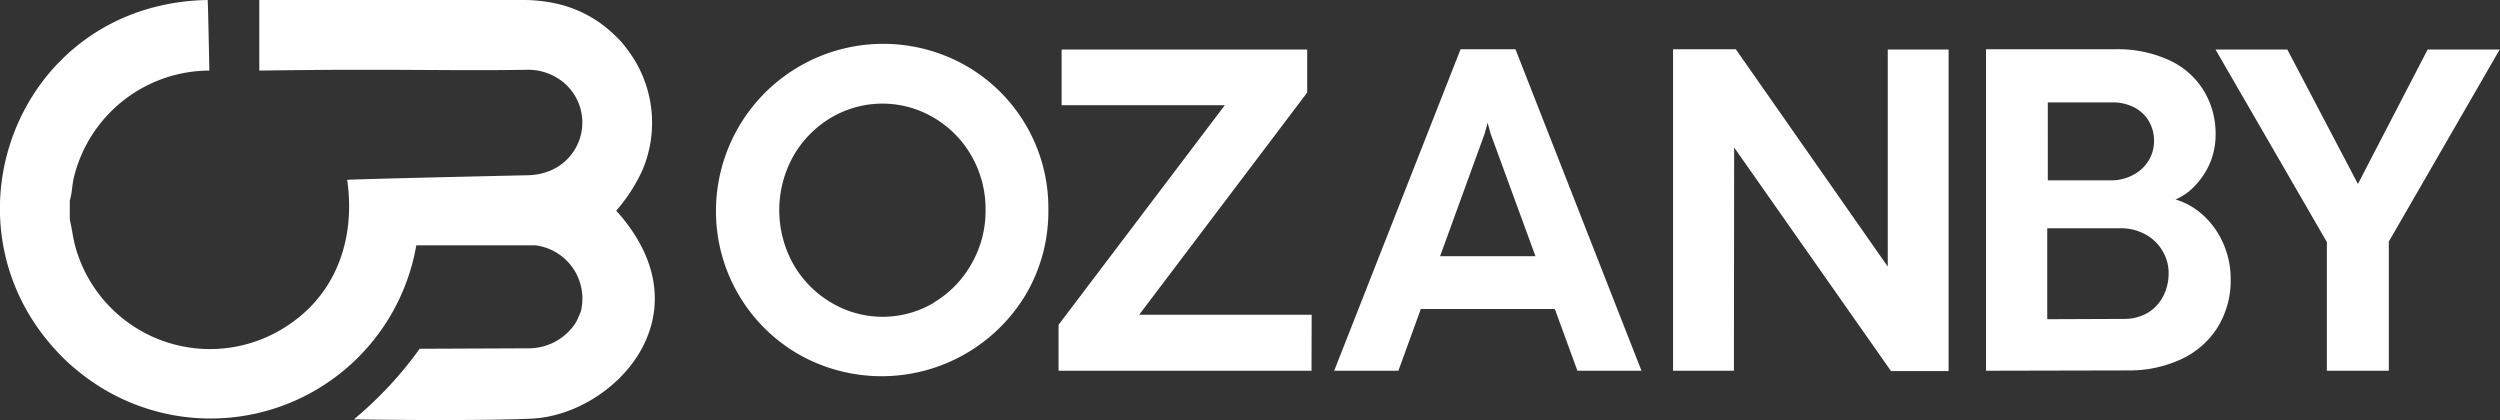
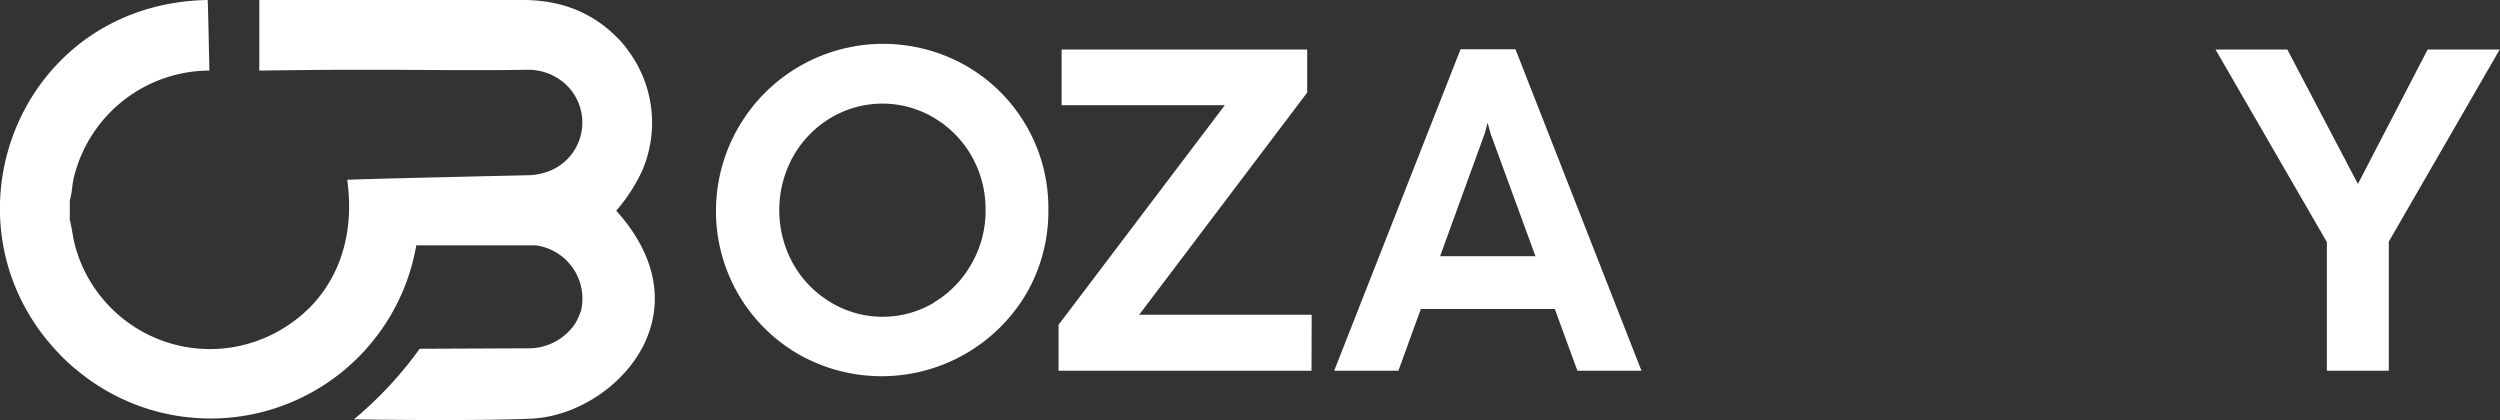
<svg xmlns="http://www.w3.org/2000/svg" viewBox="0 0 318.83 53.57">
  <rect x="0" y="0" width="318.83" height="53.57" fill="#333333" stroke="none" />
  <defs>
    <style>.cls-1{fill:#fff;}</style>
  </defs>
  <g id="Layer_2" data-name="Layer 2">
    <g id="Layer_1-2" data-name="Layer 1">
      <path class="cls-1" d="M101.79,45.15a21.06,21.06,0,0,1-10.48-18.4A21.33,21.33,0,0,1,123.22,8.4,20.9,20.9,0,0,1,133.7,26.75a20.94,20.94,0,0,1-2.81,10.7,21.44,21.44,0,0,1-29.1,7.7Zm17.29-6.56a13.31,13.31,0,0,0,4.81-4.93,13.49,13.49,0,0,0,1.8-6.88,13.6,13.6,0,0,0-1.8-6.91A13.28,13.28,0,0,0,119.07,15,12.85,12.85,0,0,0,106,15a13.41,13.41,0,0,0-4.83,4.92,14.12,14.12,0,0,0,0,13.76A13.36,13.36,0,0,0,106,38.59a12.81,12.81,0,0,0,13.13,0Z" />
      <path class="cls-1" d="M167.26,47.28H135V41.42l21.2-28H135.39V6.32h31.32V11.8L145.28,40.14h22Z" />
      <path class="cls-1" d="M209.34,47.28h-8.17l-2.88-7.87H181.2l-2.86,7.87h-8.19l16.12-41h7Zm-20-30.23-5.68,15.62h12.16l-5.72-15.62-.38-1.4Z" />
-       <path class="cls-1" d="M221.13,47.28h-7.76v-41h8L240.75,34V6.32h7.76v41h-7.35l-20-28.51Z" />
-       <path class="cls-1" d="M253.28,47.28v-41h16.5a15.74,15.74,0,0,1,6.74,1.34A10.12,10.12,0,0,1,281,11.48a10.58,10.58,0,0,1,1.56,5.77,9.31,9.31,0,0,1-.67,3.43A9.67,9.67,0,0,1,280,23.61a7.27,7.27,0,0,1-2.55,1.83,9,9,0,0,1,3.59,2.07,10.59,10.59,0,0,1,2.52,3.59,11,11,0,0,1,.92,4.43,11.34,11.34,0,0,1-1.74,6.34,10.89,10.89,0,0,1-4.7,4,15.64,15.64,0,0,1-6.59,1.37ZM269.2,23a5.82,5.82,0,0,0,2.8-.67,5,5,0,0,0,2-1.82,4.8,4.8,0,0,0,.71-2.55,4.92,4.92,0,0,0-.65-2.49,4.63,4.63,0,0,0-1.87-1.77,5.94,5.94,0,0,0-2.78-.64h-8.25V23Zm1.69,17.67a5.85,5.85,0,0,0,2.95-.74,5.3,5.3,0,0,0,2-2.08,6.35,6.35,0,0,0,.73-3,5.45,5.45,0,0,0-.78-2.85,5.55,5.55,0,0,0-2.17-2.1,6.42,6.42,0,0,0-3.23-.79h-9.3v11.6Z" />
      <path class="cls-1" d="M304.65,47.28h-7.9V30.87L282.55,6.32h9.16l9,17.14,8.89-17.14h9.19L304.65,30.81Z" />
      <path class="cls-1" d="M78.59,26.87a21.53,21.53,0,0,0,3.33-5.15A15.43,15.43,0,0,0,80,6.3a11.79,11.79,0,0,0-1.62-1.83A15.49,15.49,0,0,0,70.53.37,19.56,19.56,0,0,0,66.64,0H33.07V9c.13,0,8.19-.11,12-.1H47.9c6.42,0,12.86.11,19.28,0a7.08,7.08,0,0,1,3.82,1A6.65,6.65,0,0,1,69.51,22a7.93,7.93,0,0,1-2.23.35c-4.2.09-23.05.52-23,.59,1.13,7.93-1.66,15.32-8.8,19.31A17.82,17.82,0,0,1,9.61,31.46C9.3,30.32,9.18,29.15,8.9,28c0-.8,0-1.63,0-2.43.29-.91.28-1.88.5-2.85A17.85,17.85,0,0,1,26.7,9s-.17-9-.22-9C2,.45-8.62,29.16,8.09,45.67a20.92,20.92,0,0,0,1.82,1.62,26.63,26.63,0,0,0,43.18-16H68.32a6.85,6.85,0,0,1,5.78,8.33c0,.11-.52,1.26-.61,1.42a5.44,5.44,0,0,1-.74,1,7.13,7.13,0,0,1-5.36,2.38l-13.87.06a48.31,48.31,0,0,1-8.39,9c-.05,0,15.08.25,22.67-.09C78.18,52.91,90.57,40.16,78.59,26.87Z" />
    </g>
  </g>
</svg>